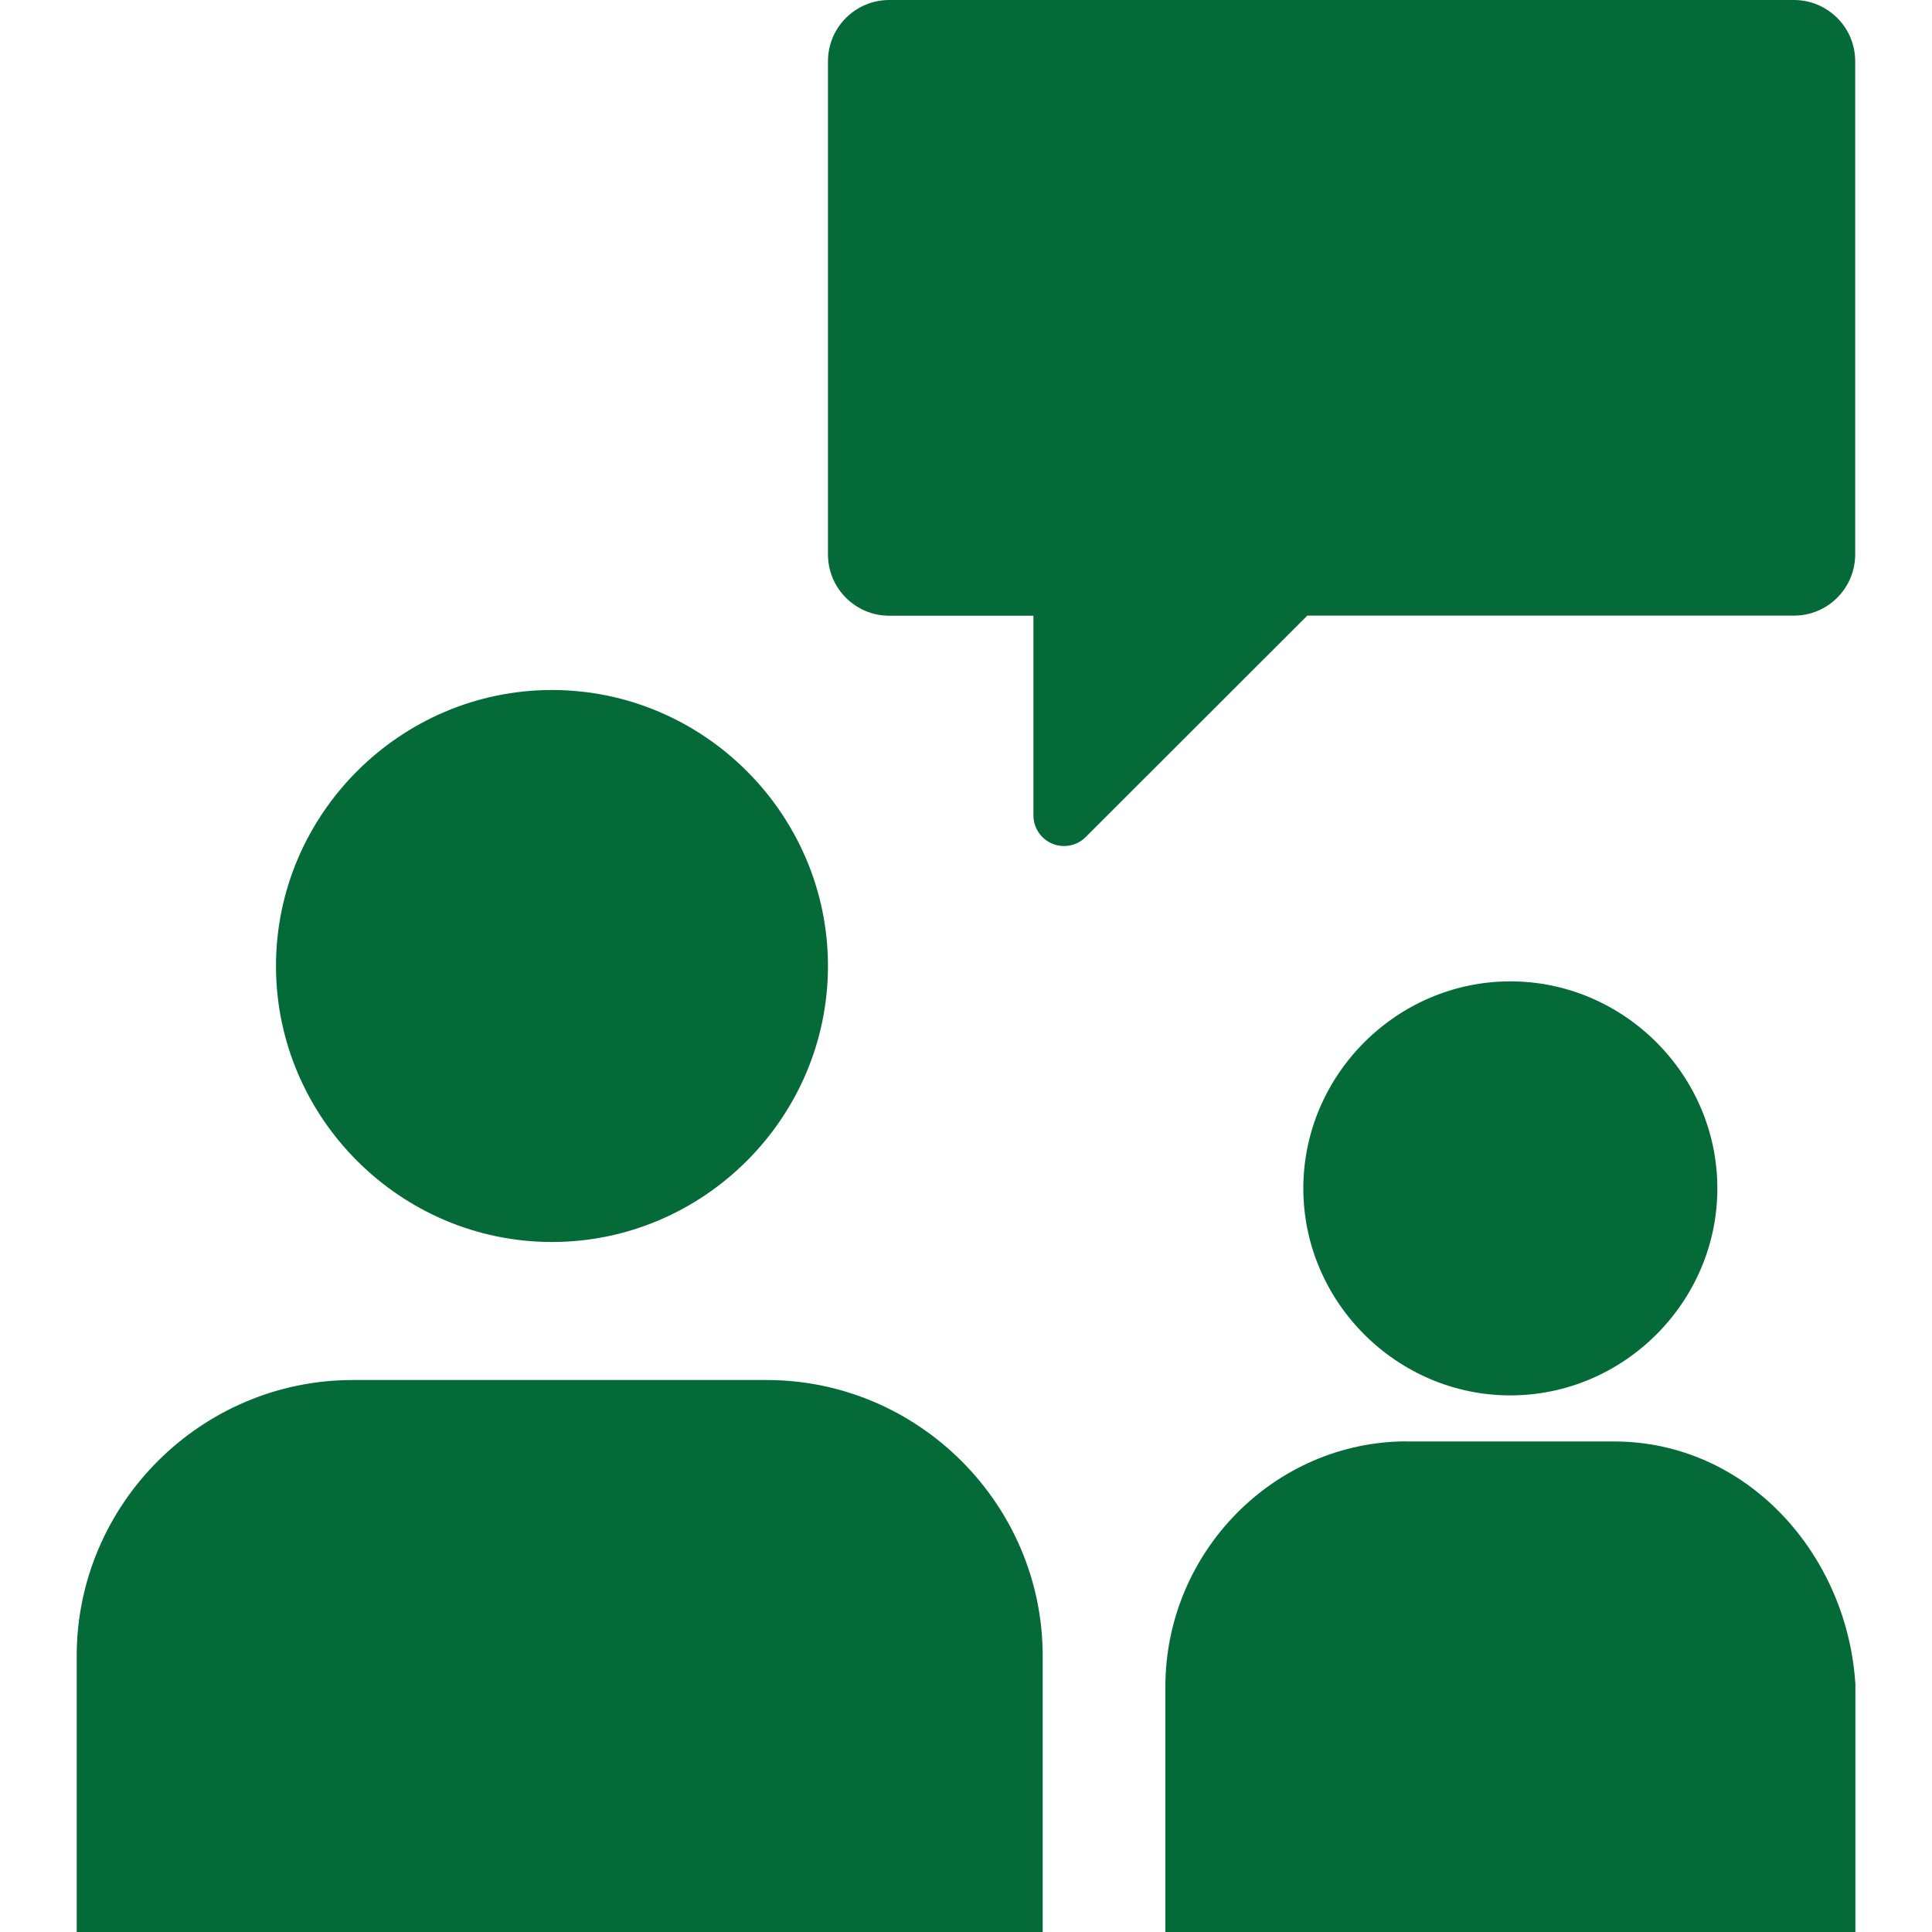
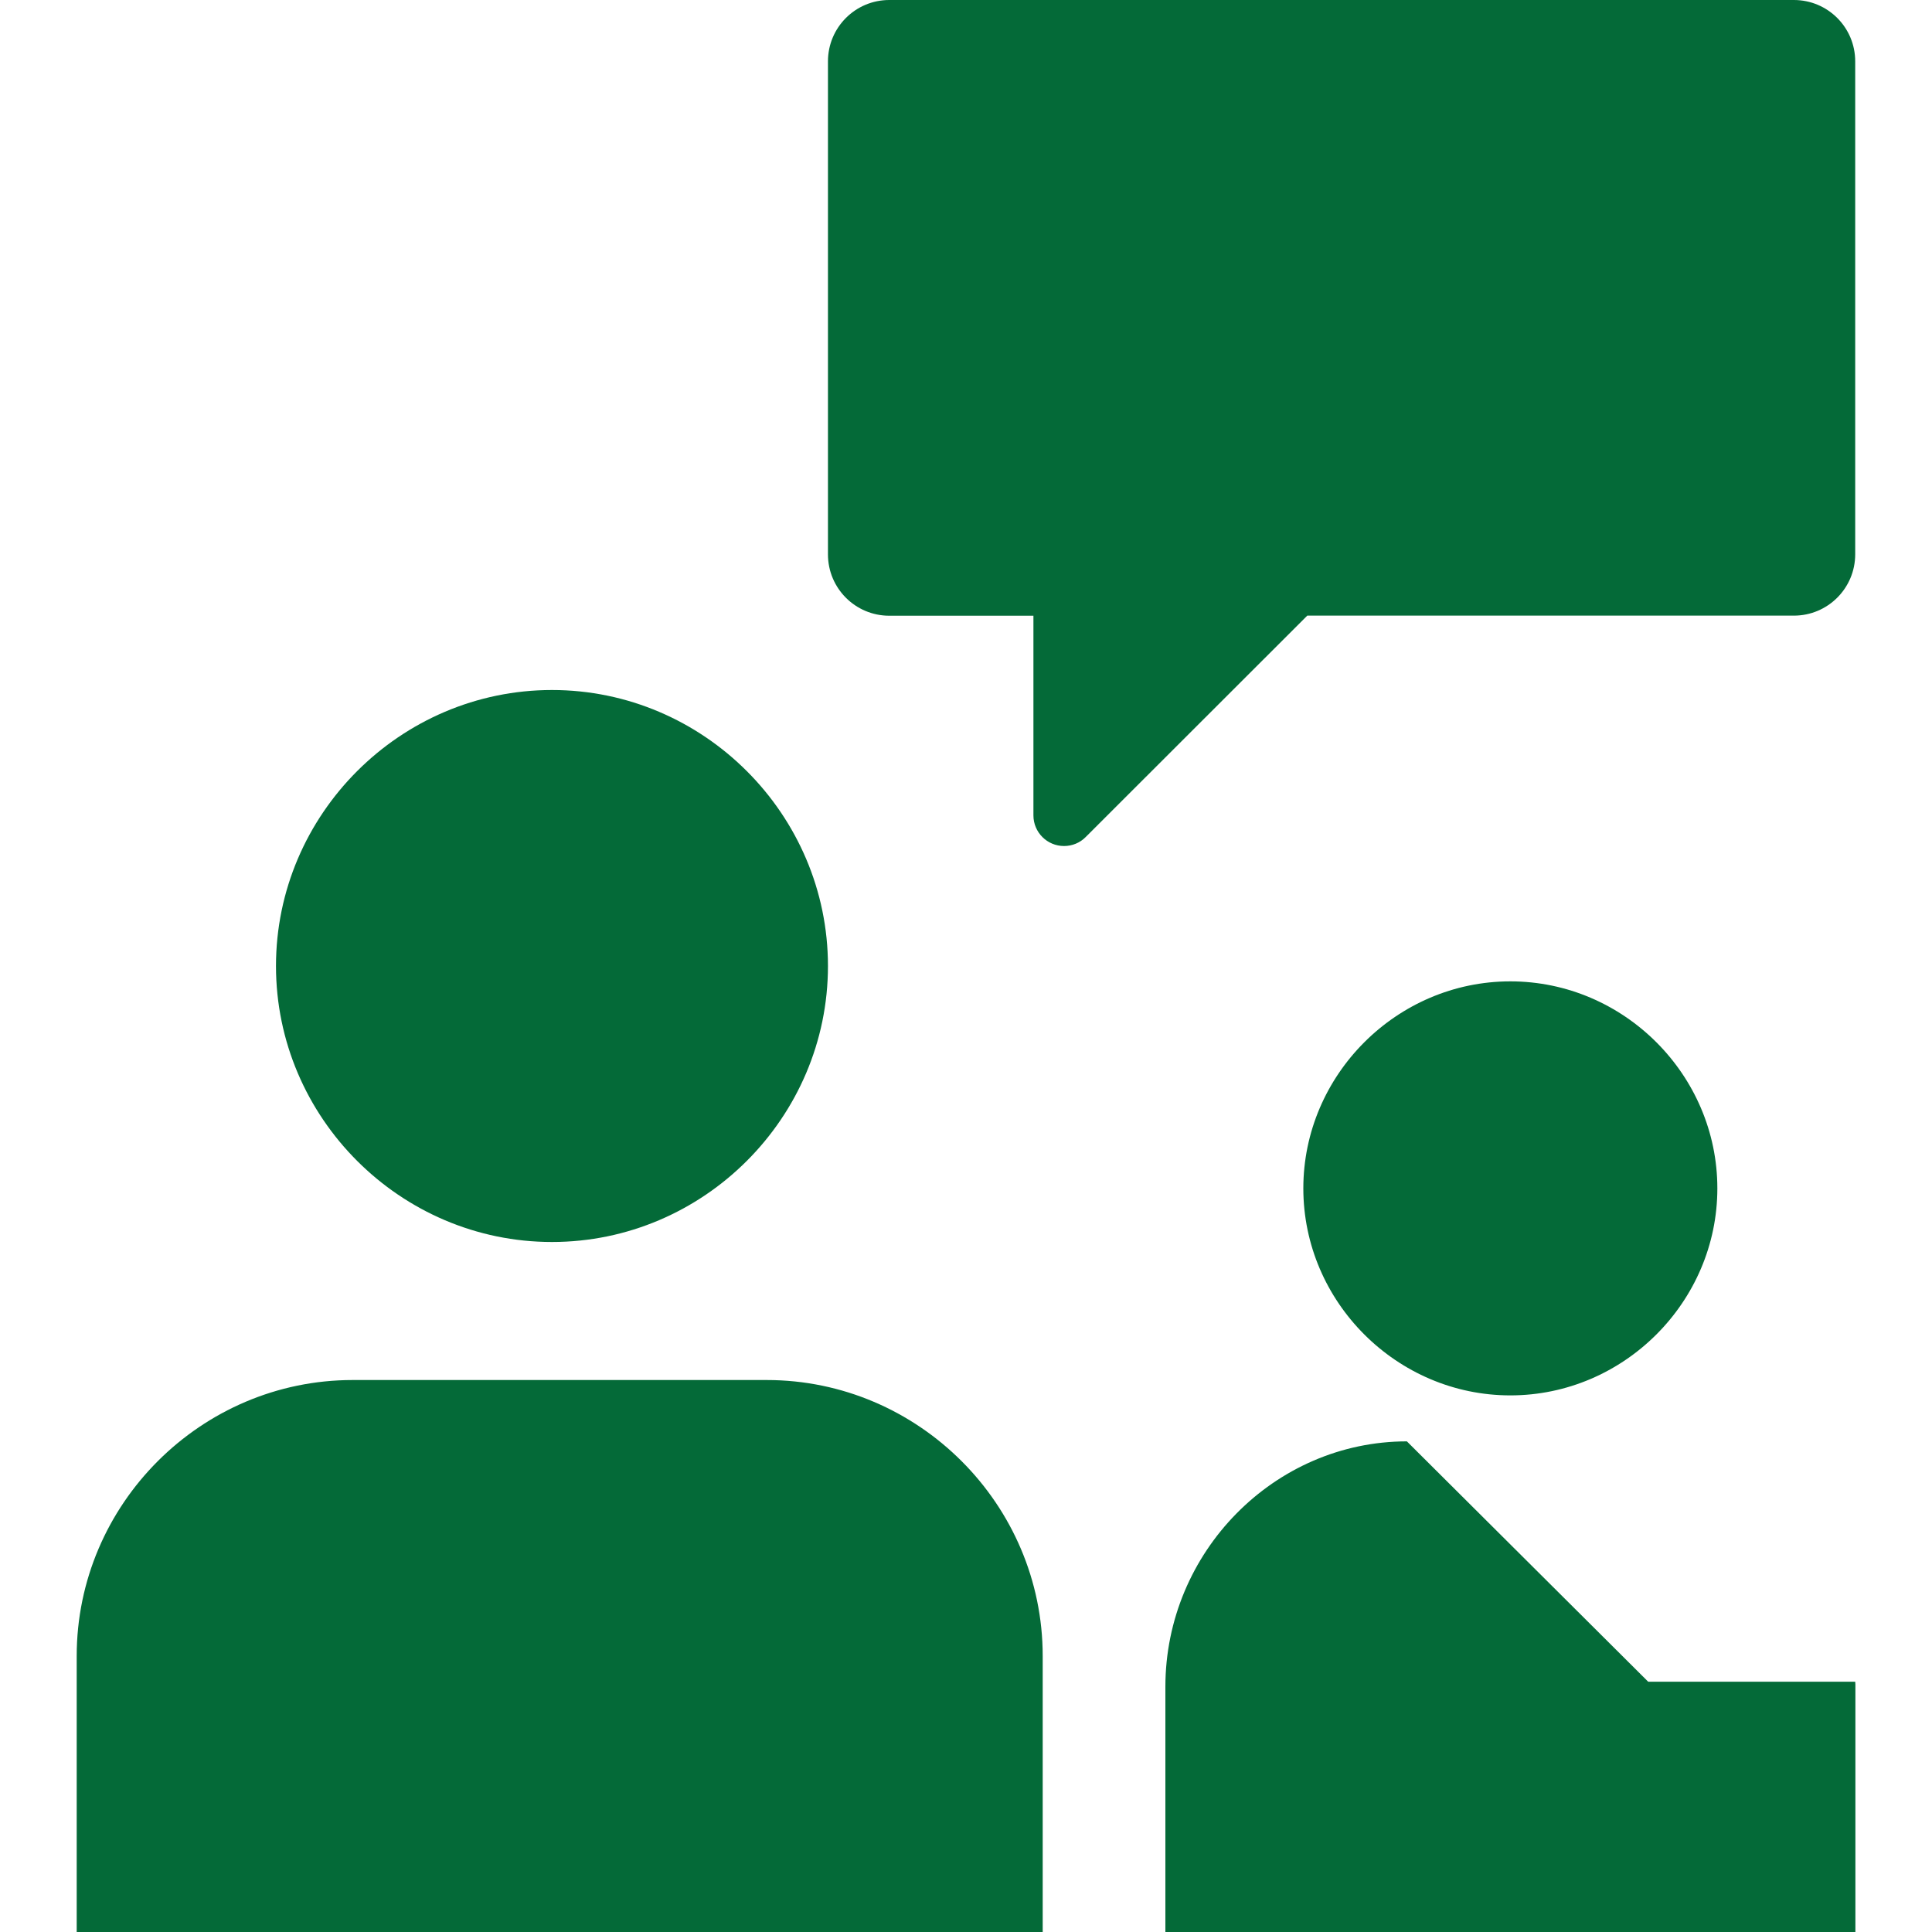
<svg xmlns="http://www.w3.org/2000/svg" viewBox="0 0 200 200">
-   <path d="M145.64 149.21c-13.72 0-25 11.46-25 25.4v25.4h71.43v-25.65l-.02-.27c-.94-13.28-11.25-24.87-24.98-24.87h-21.43Zm-109.13-6.35c-15.71 0-28.57 12.87-28.57 28.57V200h100v-28.57c0-15.71-12.87-28.57-28.57-28.57H36.51Zm119.84-41.27c-11.75 0-21.43 9.68-21.43 21.43s9.68 21.43 21.43 21.43 21.43-9.68 21.43-21.43-9.68-21.43-21.43-21.43ZM57.14 71.43c-15.7 0-28.57 12.87-28.57 28.57s12.87 28.57 28.57 28.57S85.71 115.7 85.71 100 72.84 71.43 57.14 71.43ZM85.71 6.35v51.04c0 3.51 2.84 6.35 6.35 6.35h14.92v20.67c0 1.75 1.42 3.17 3.17 3.17.84 0 1.65-.33 2.24-.93l22.94-22.92h50.37c3.51 0 6.35-2.84 6.35-6.35V6.35c0-3.51-2.84-6.35-6.35-6.35H92.06c-3.51 0-6.35 2.84-6.35 6.35Z" style="fill:#046a38;fill-rule:evenodd" />
+   <path d="M145.64 149.21c-13.72 0-25 11.46-25 25.4v25.4h71.43v-25.65l-.02-.27h-21.43Zm-109.13-6.35c-15.71 0-28.57 12.87-28.57 28.57V200h100v-28.57c0-15.71-12.87-28.57-28.57-28.57H36.51Zm119.84-41.27c-11.75 0-21.43 9.68-21.43 21.43s9.68 21.43 21.43 21.43 21.43-9.68 21.43-21.43-9.68-21.43-21.43-21.43ZM57.14 71.43c-15.7 0-28.57 12.87-28.57 28.57s12.87 28.57 28.57 28.57S85.71 115.7 85.71 100 72.84 71.43 57.14 71.43ZM85.71 6.35v51.04c0 3.51 2.84 6.35 6.35 6.35h14.92v20.67c0 1.75 1.42 3.17 3.17 3.17.84 0 1.65-.33 2.24-.93l22.94-22.92h50.37c3.51 0 6.35-2.84 6.35-6.35V6.35c0-3.51-2.84-6.35-6.35-6.35H92.06c-3.51 0-6.35 2.84-6.35 6.35Z" style="fill:#046a38;fill-rule:evenodd" />
</svg>